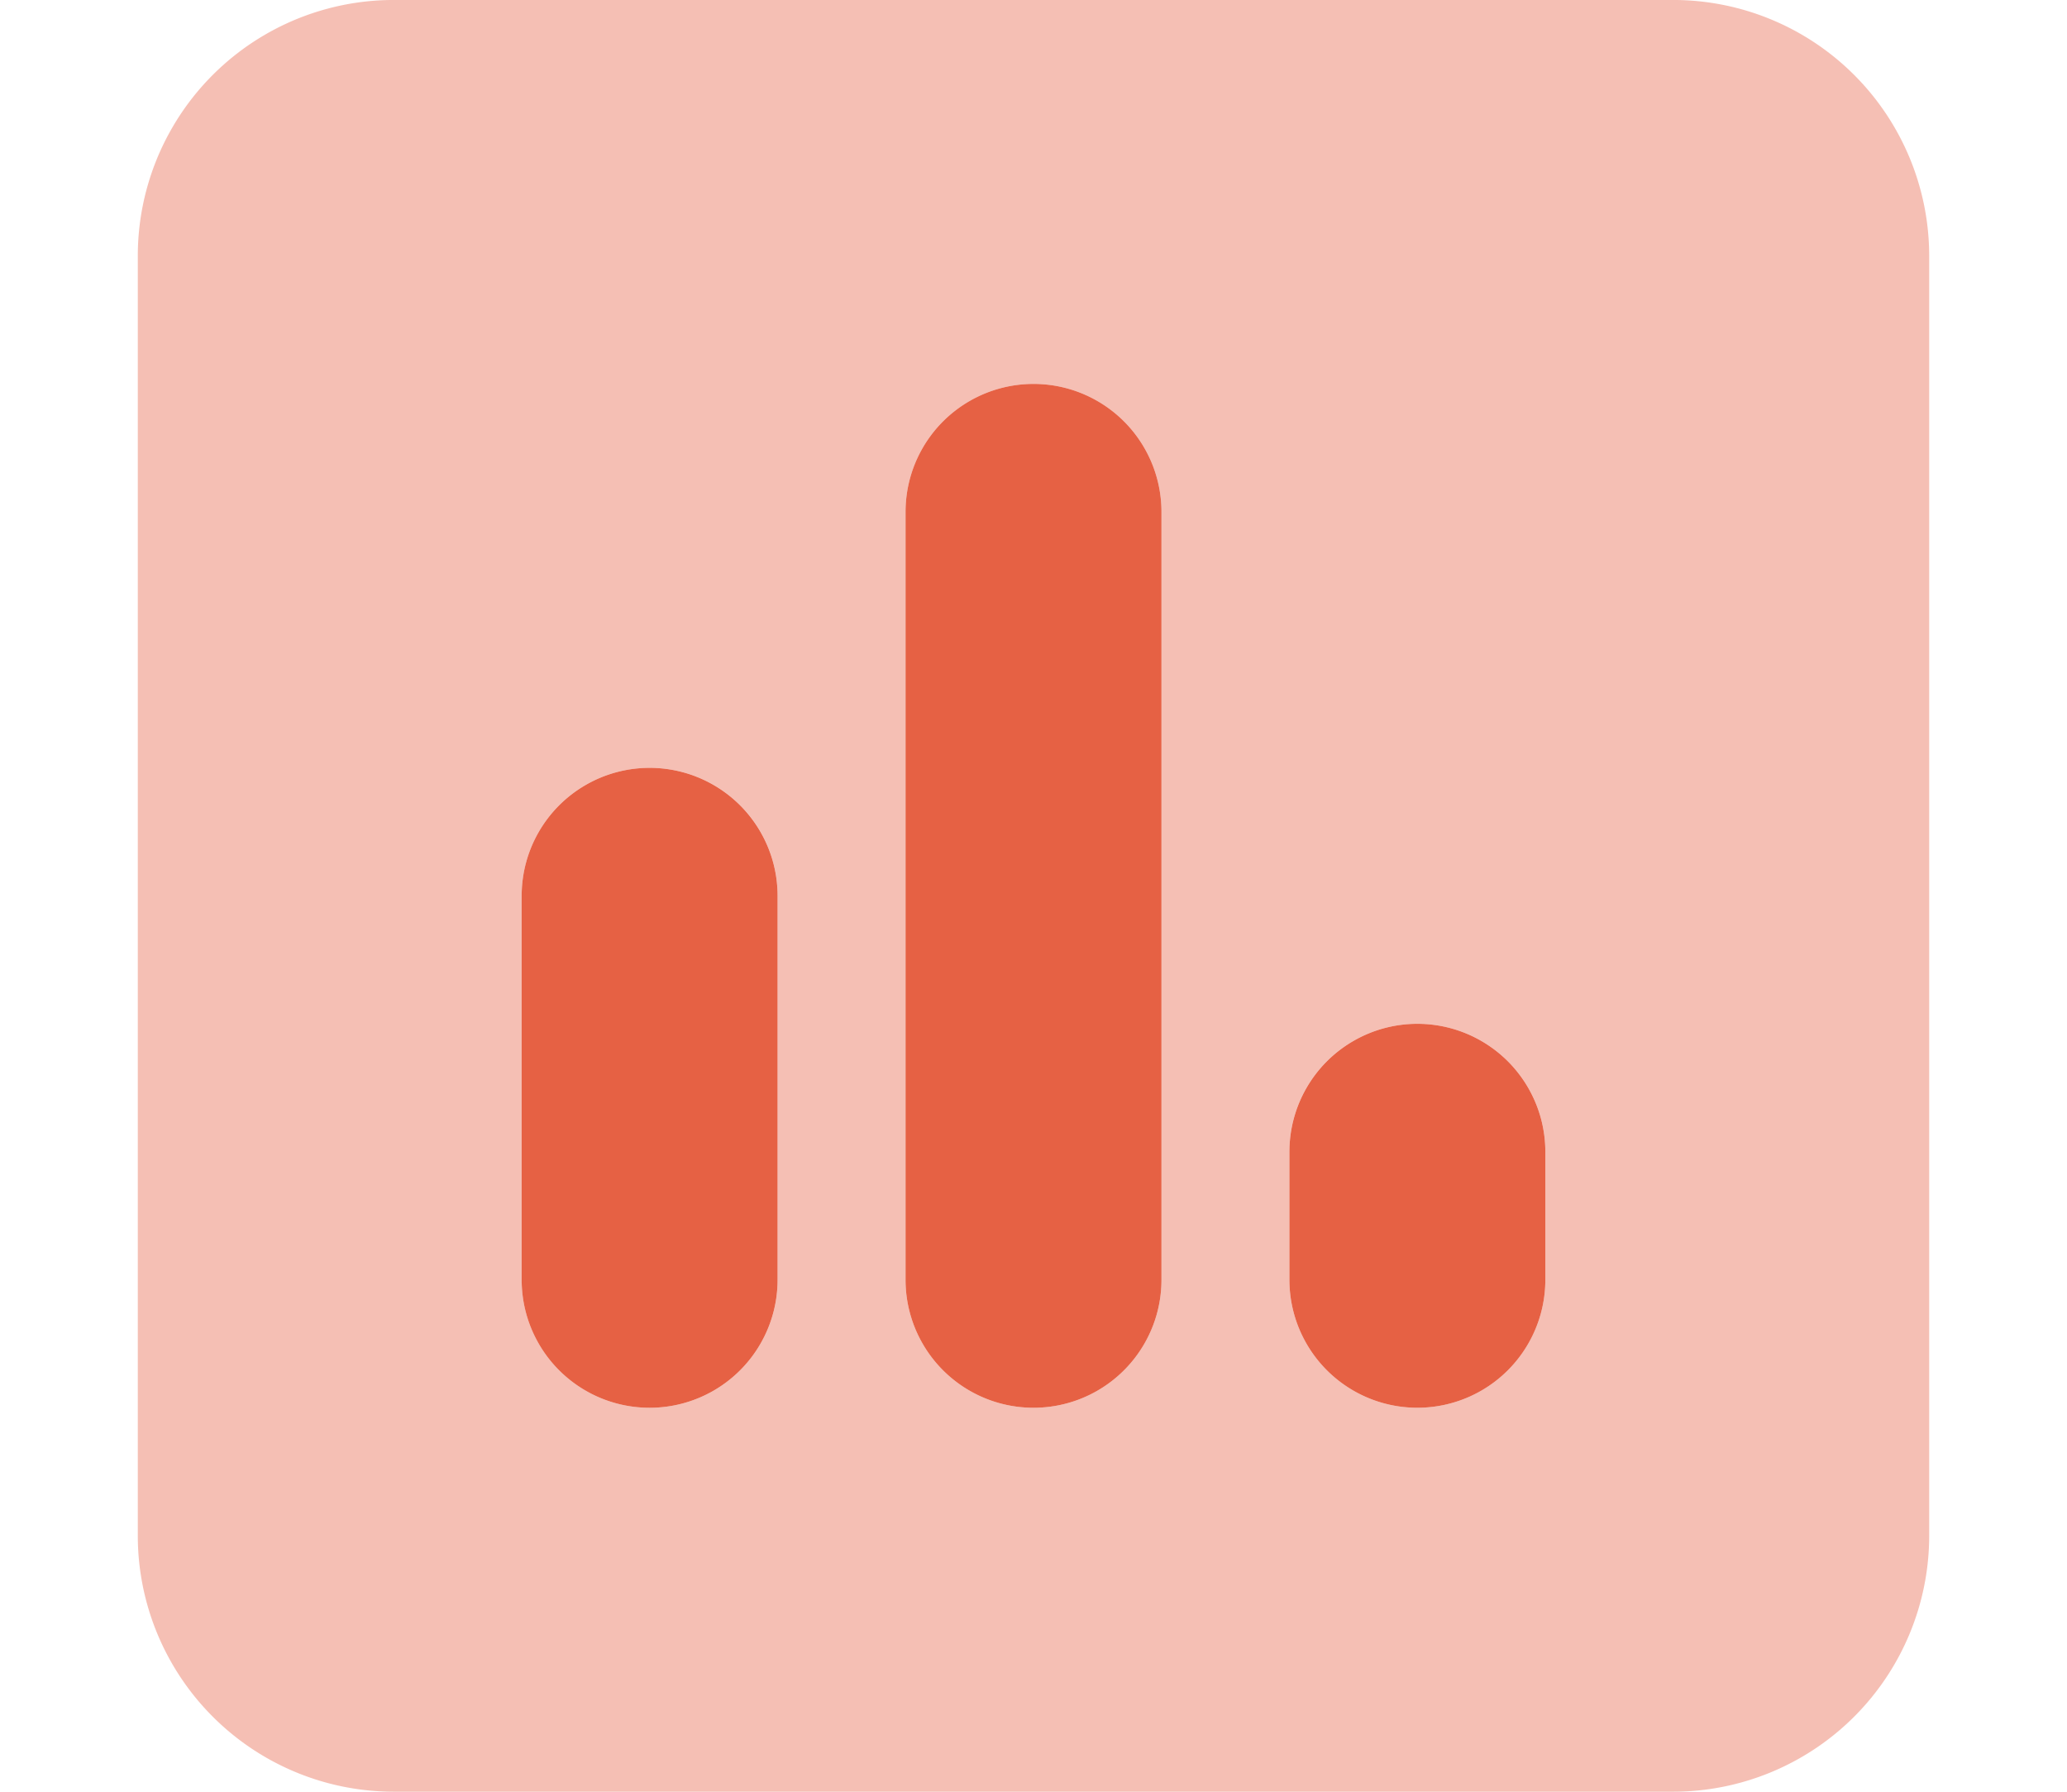
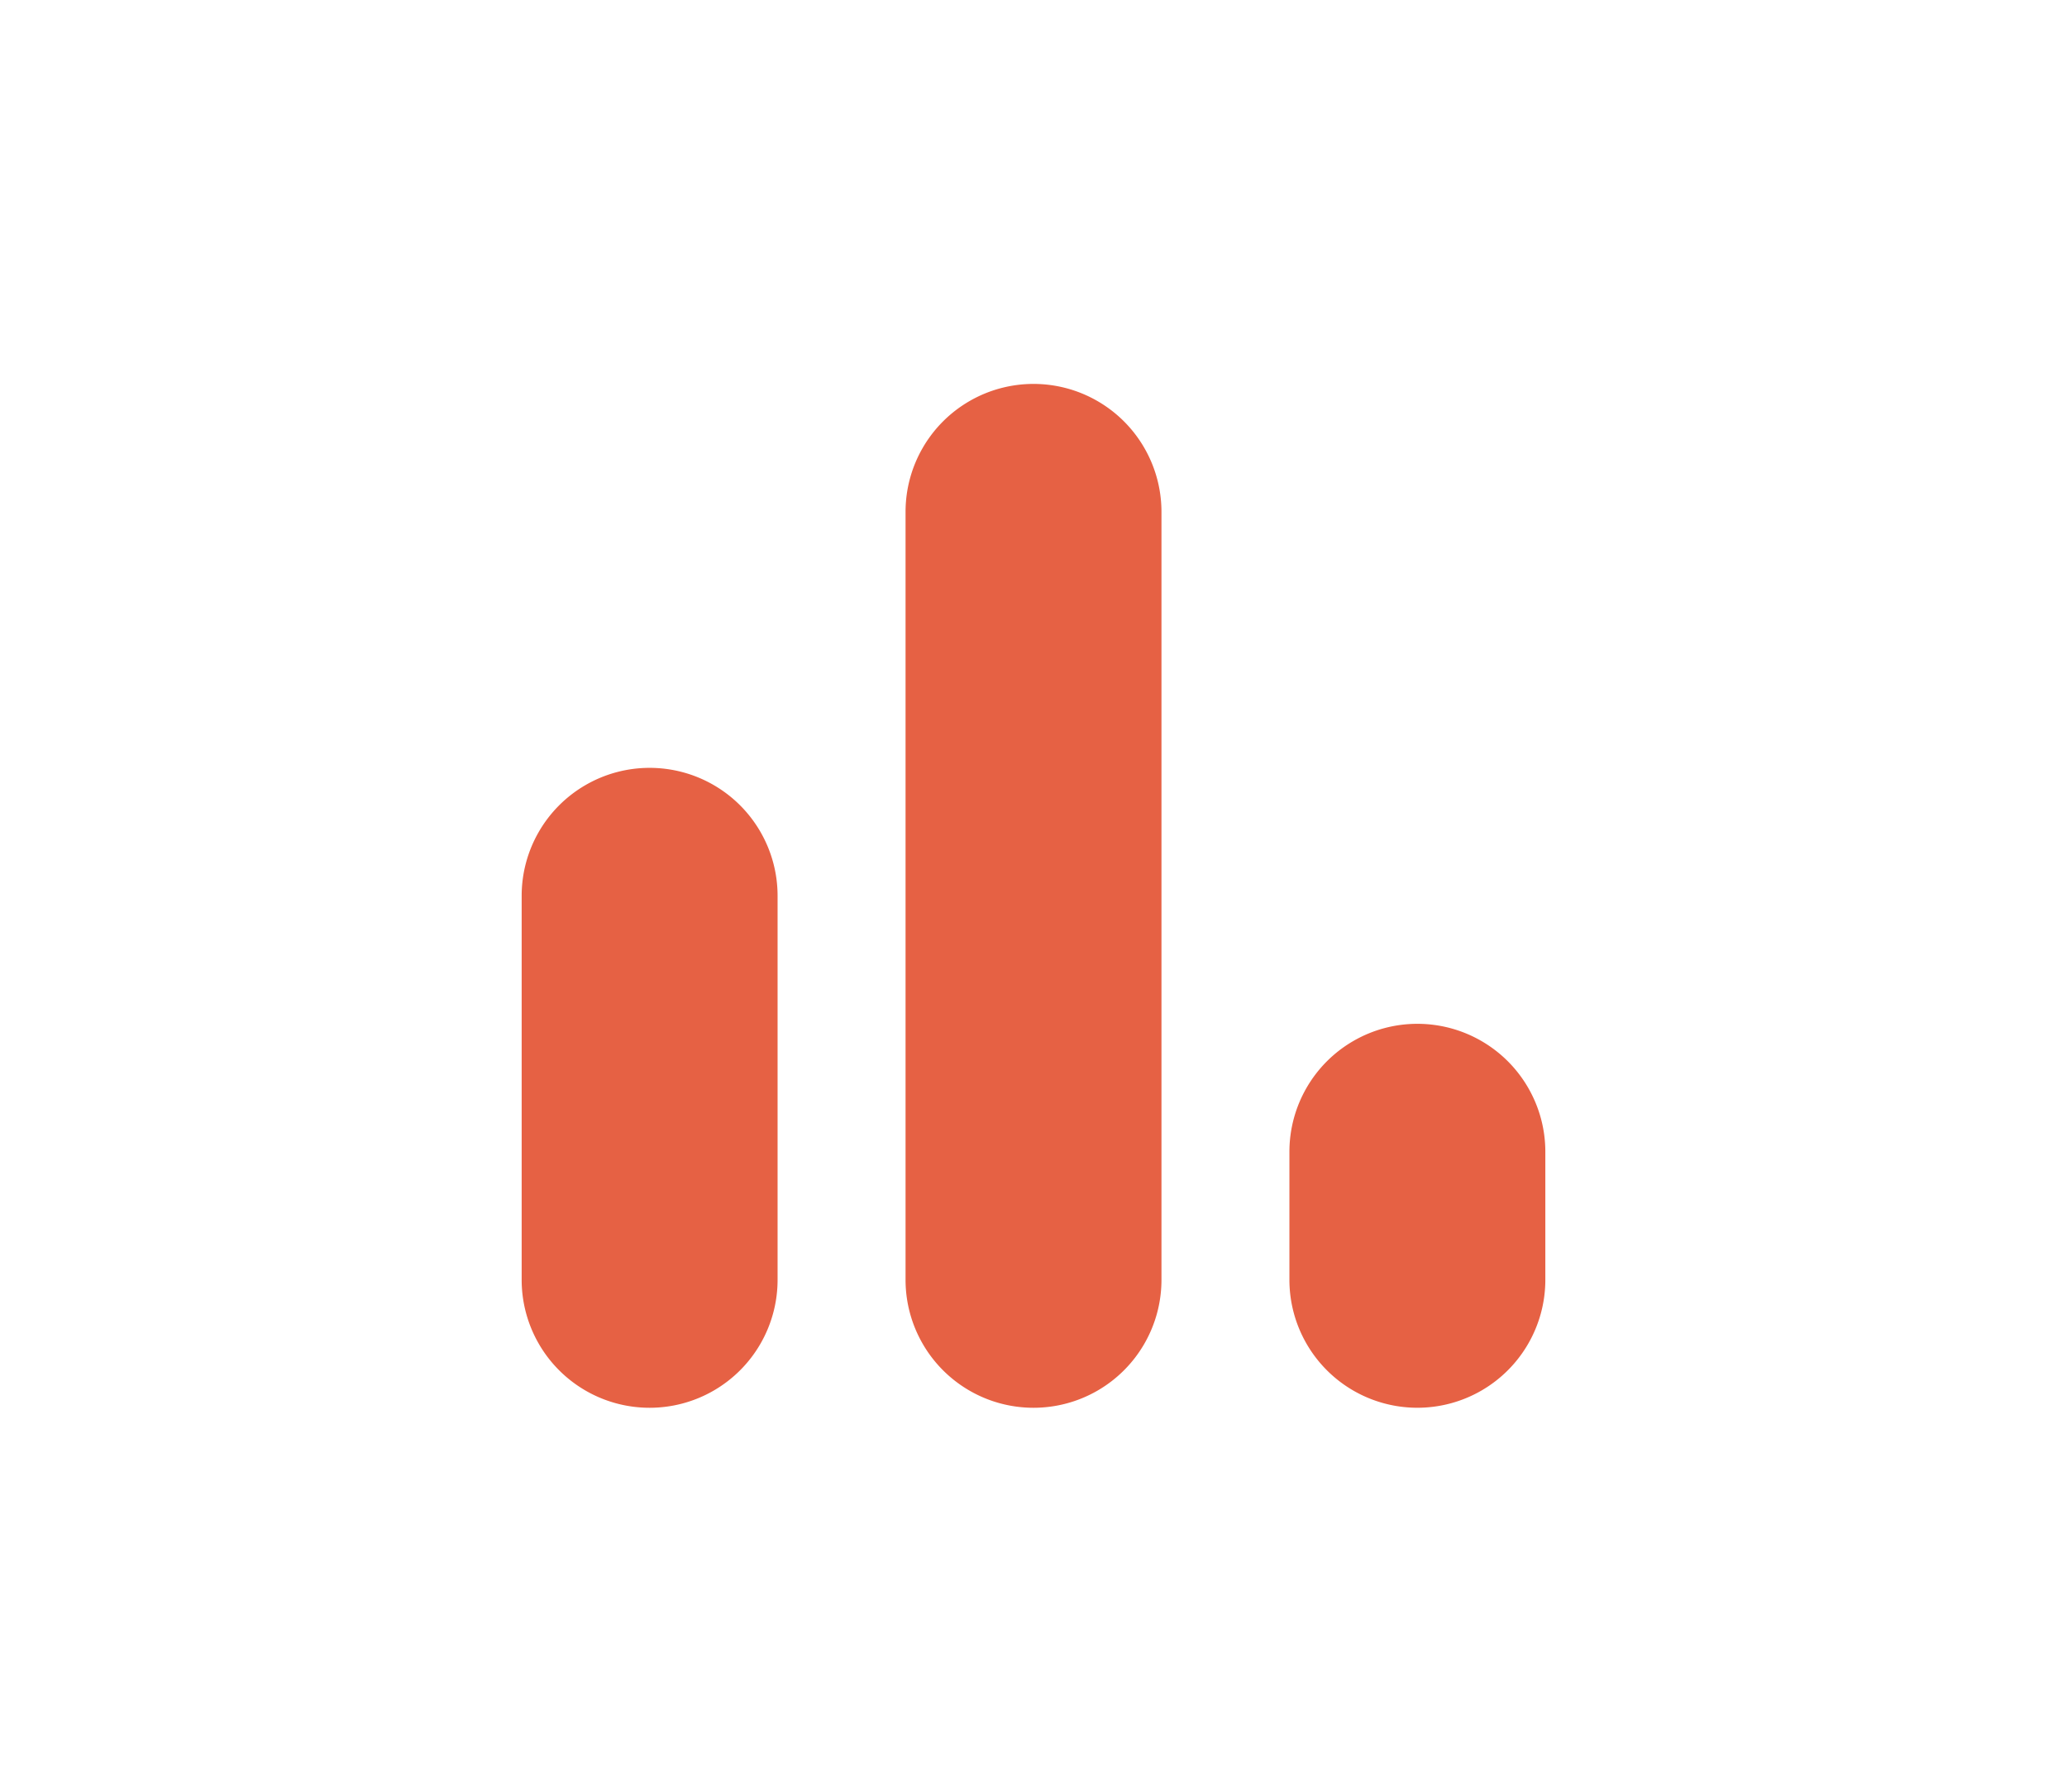
<svg xmlns="http://www.w3.org/2000/svg" width="90" height="78" viewBox="0 0 90 78">
  <defs>
    <clipPath id="a">
      <rect width="90" height="78" transform="translate(168 2478)" fill="#e66144" stroke="#707070" stroke-width="1" />
    </clipPath>
  </defs>
  <g transform="translate(-168 -2478)" clip-path="url(#a)">
    <g transform="translate(174 2472.428)">
      <path d="M33.429,27.857a5.571,5.571,0,1,1,11.143,0V61.286a5.571,5.571,0,1,1-11.143,0ZM16.714,44.571a5.571,5.571,0,1,1,11.143,0V61.286a5.571,5.571,0,1,1-11.143,0ZM61.286,55.714v5.571a5.571,5.571,0,1,1-11.143,0V55.714a5.571,5.571,0,0,1,11.143,0Z" fill="#e66144" />
-       <path d="M66.857,5.571A11.148,11.148,0,0,1,78,16.714V72.429A11.153,11.153,0,0,1,66.857,83.571H11.143A11.148,11.148,0,0,1,0,72.429V16.714A11.142,11.142,0,0,1,11.143,5.571ZM22.286,39a5.565,5.565,0,0,0-5.571,5.571V61.286a5.571,5.571,0,1,0,11.143,0V44.571A5.565,5.565,0,0,0,22.286,39ZM33.429,61.286a5.571,5.571,0,1,0,11.143,0V27.857a5.571,5.571,0,1,0-11.143,0ZM55.714,50.143a5.565,5.565,0,0,0-5.571,5.571v5.571a5.571,5.571,0,1,0,11.143,0V55.714A5.565,5.565,0,0,0,55.714,50.143Z" fill="#e66144" opacity="0.4" />
    </g>
  </g>
</svg>